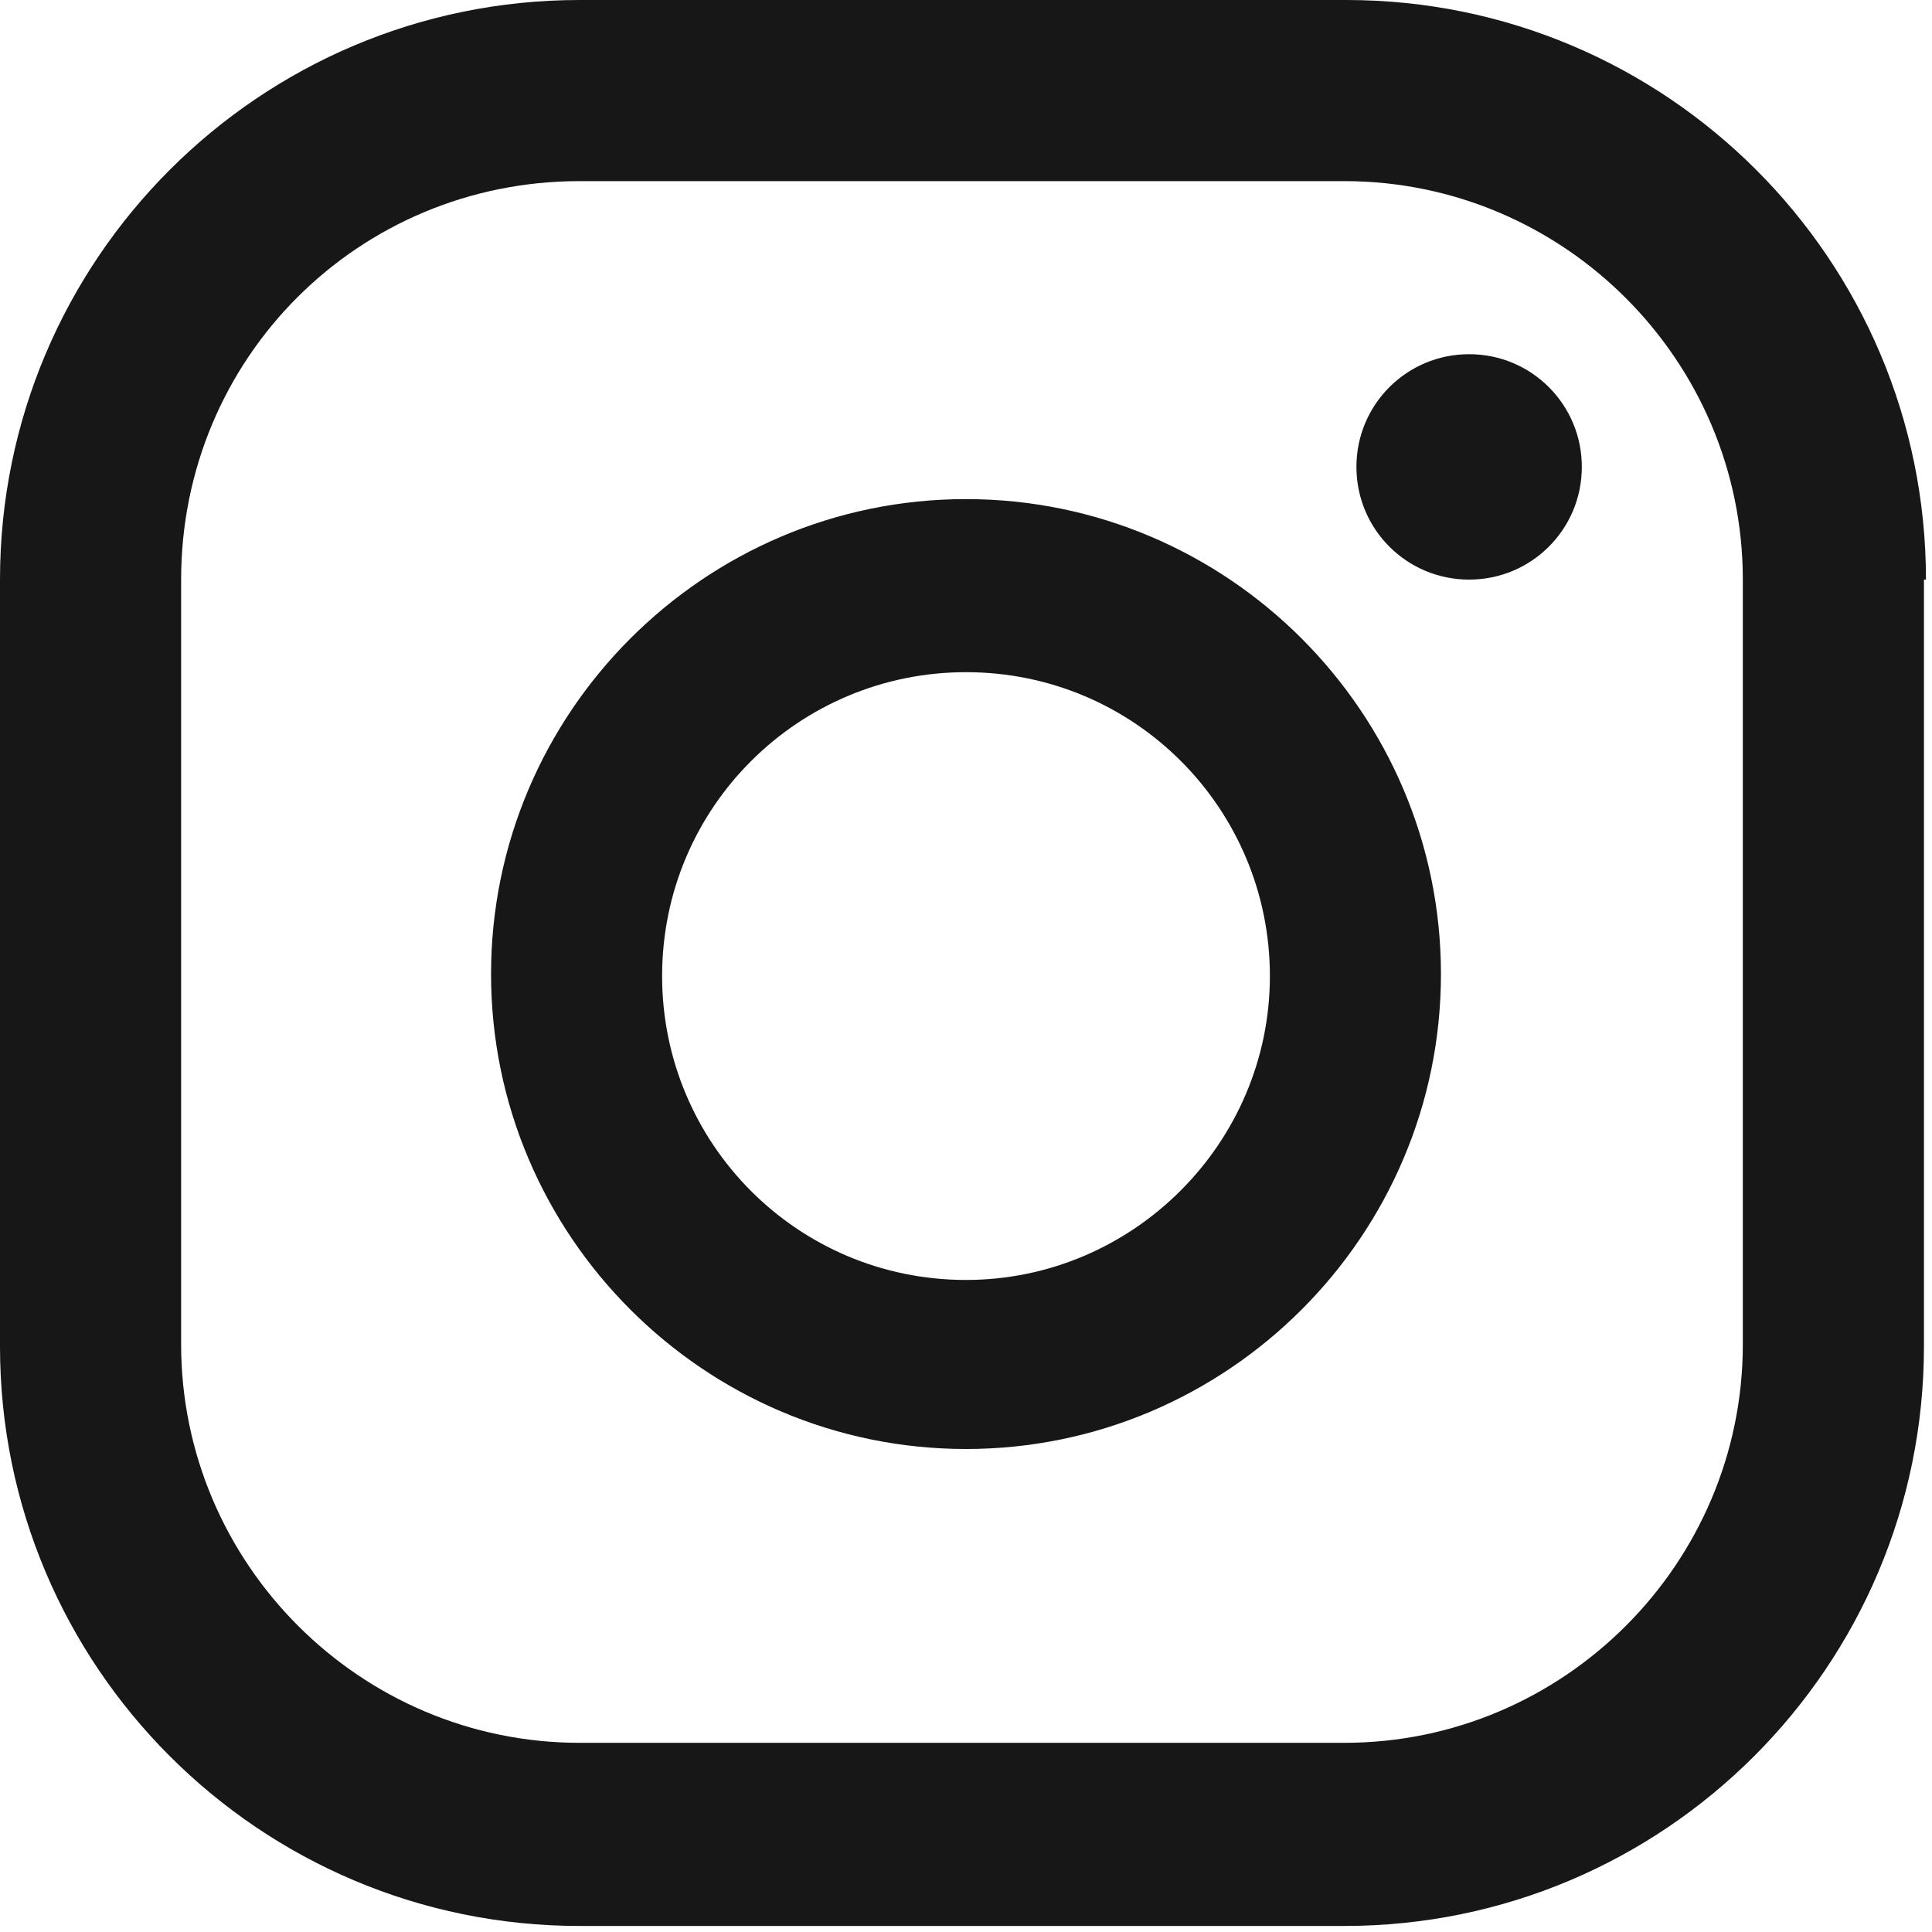
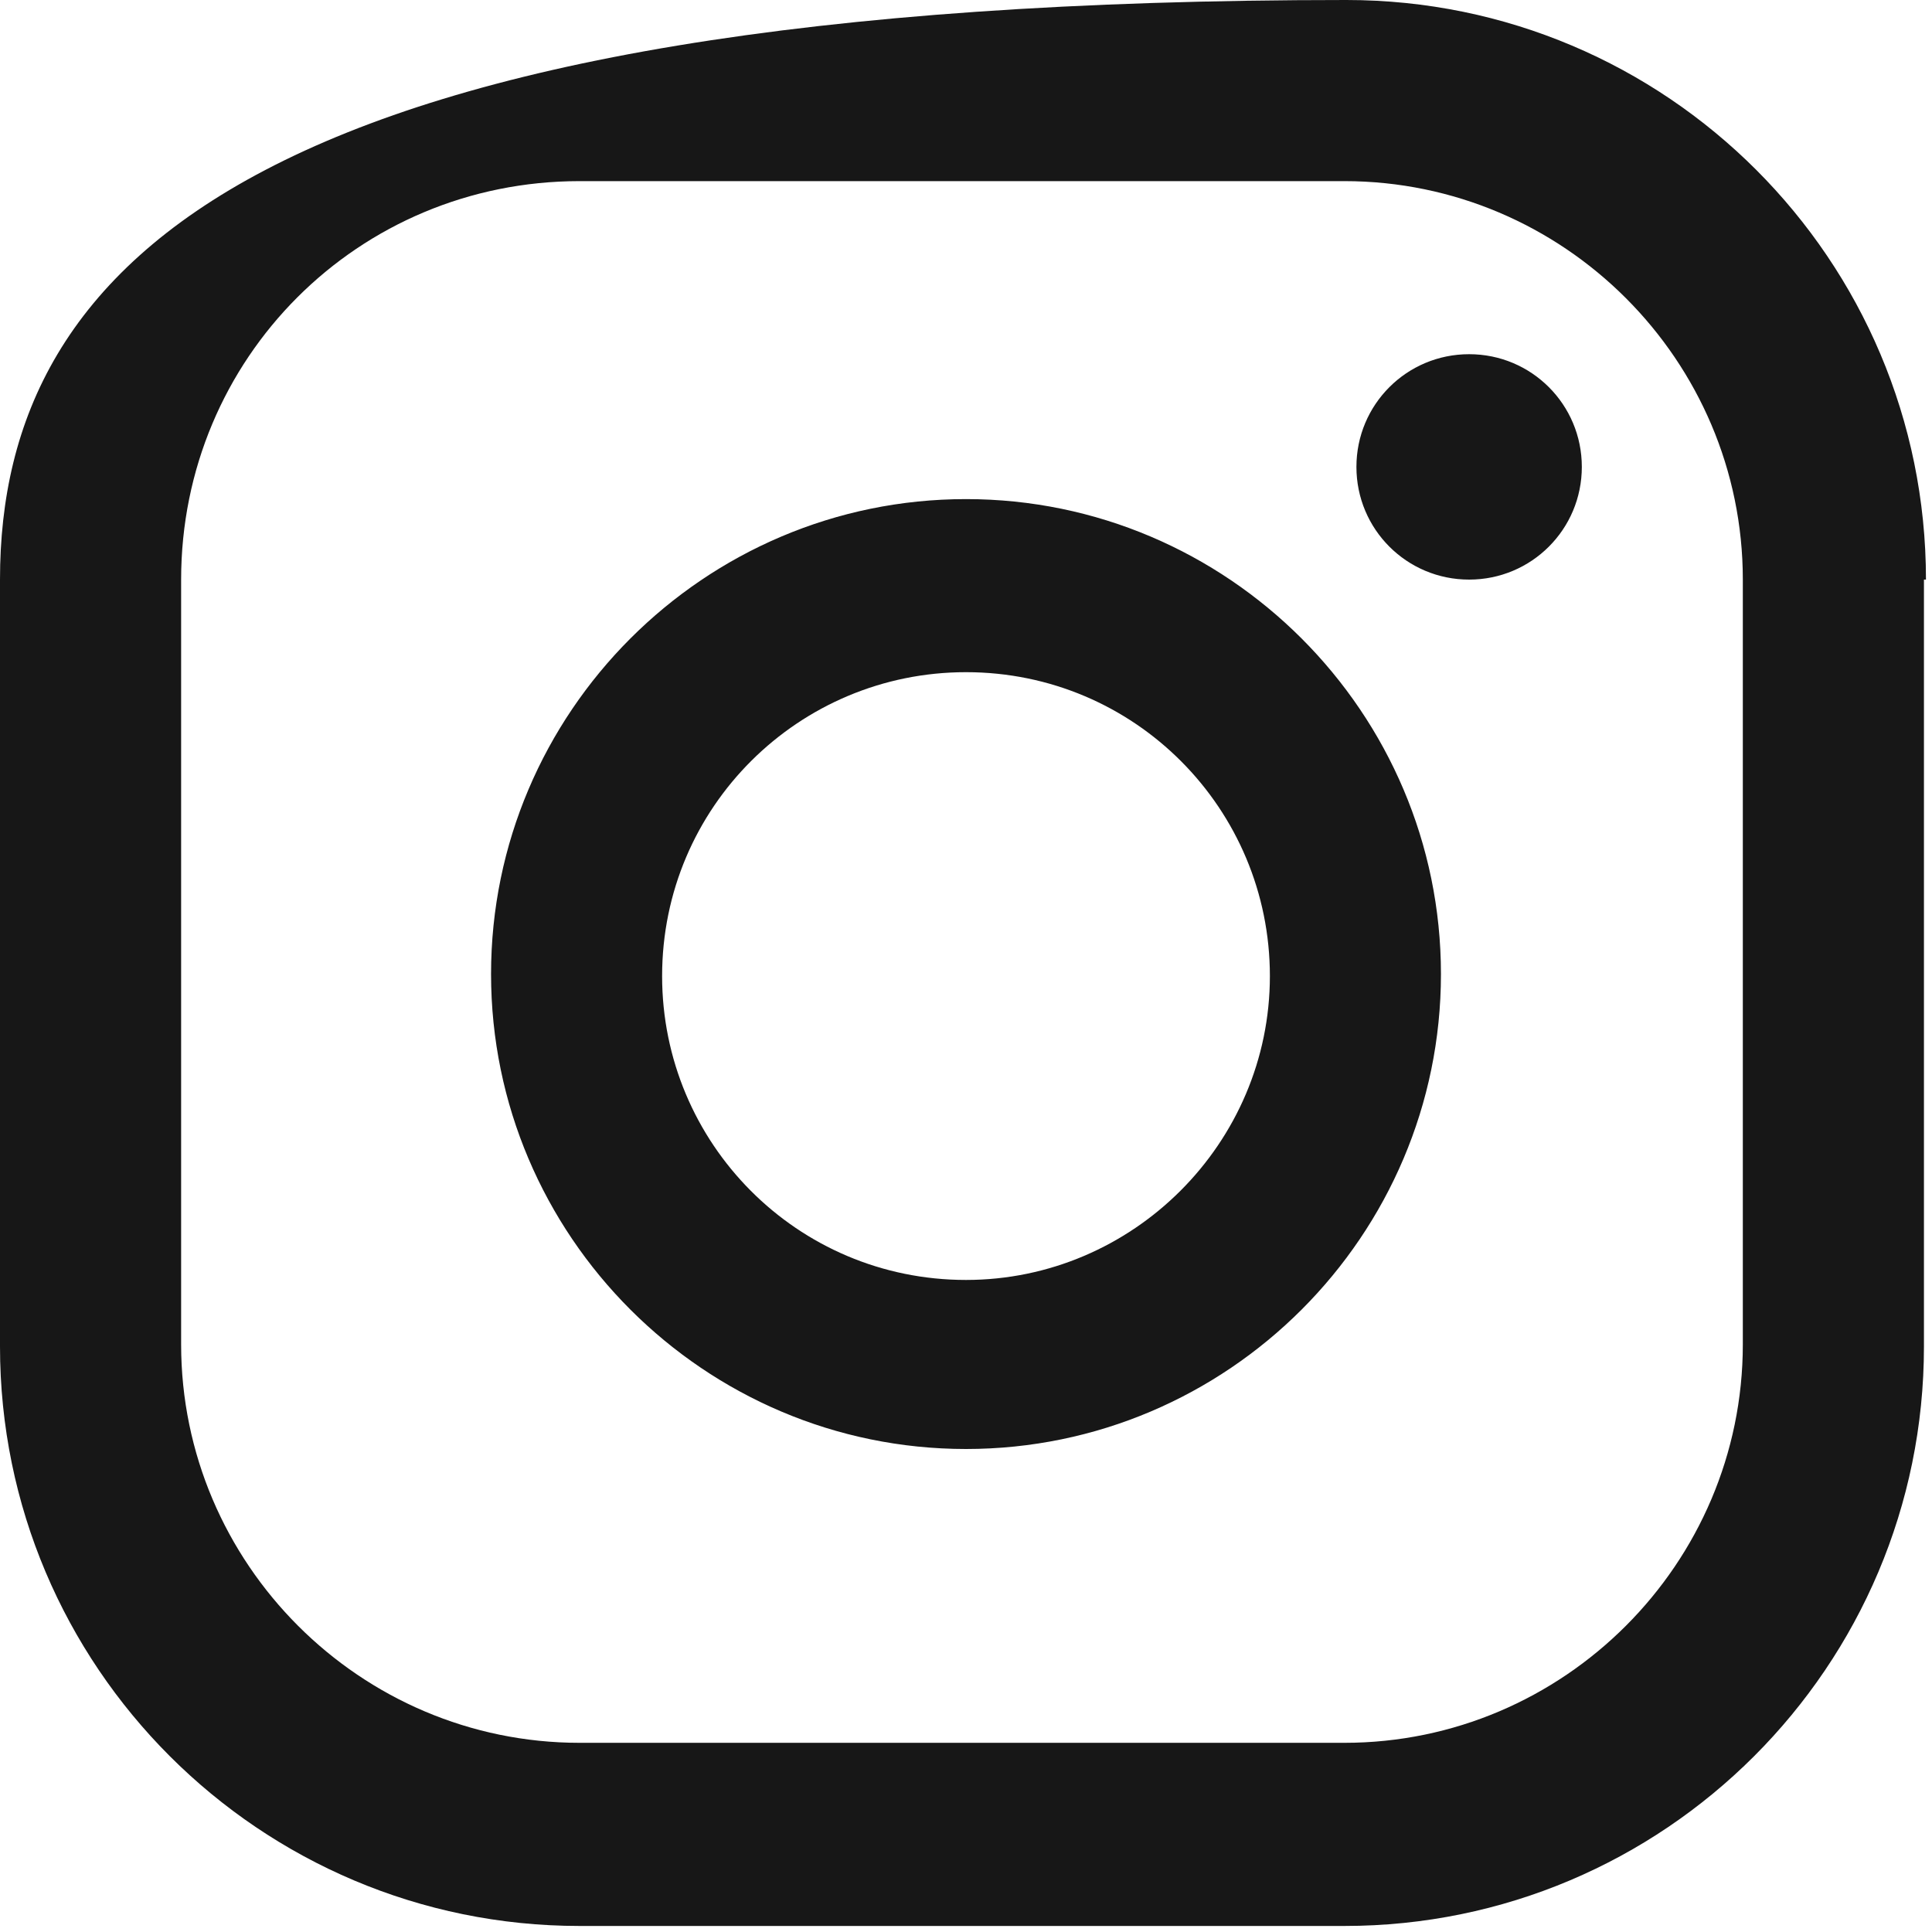
<svg xmlns="http://www.w3.org/2000/svg" width="24px" height="24px" viewBox="0 0 24 24" version="1.1">
  <title>Instagram</title>
  <desc>Created with Sketch.</desc>
  <g id="Symbols" stroke="none" stroke-width="1" fill="none" fill-rule="evenodd">
    <g id="footer-dskt" transform="translate(-760, -762)" fill="#171717" fill-rule="nonzero">
      <g id="footer" transform="translate(40, 710)">
        <g id="Group-54">
          <g id="Group-44" transform="translate(720, 0)">
            <g id="Instagram" transform="translate(0, 52)">
-               <path d="M18.25,4.4 C17.475,4.4 16.85,5.025 16.85,5.8 C16.85,6.575 17.475,7.2 18.25,7.2 C19.025,7.2 19.65,6.575 19.65,5.8 C19.65,5.025 19.025,4.4 18.25,4.4 Z M12,6.2 C8.75,6.2 6.1,8.85 6.1,12.1 C6.1,15.35 8.75,18 12,18 C15.25,18 17.9,15.35 17.9,12.1 C17.9,8.85 15.25,6.2 12,6.2 Z M12,15.9 C9.9,15.9 8.225,14.2 8.225,12.125 C8.225,10.025 9.925,8.35 12,8.35 C14.1,8.35 15.775,10.05 15.775,12.125 C15.775,14.2 14.075,15.9 12,15.9 Z M23.925,7.2 C23.925,3.225 20.7,0 16.725,0 L7.2,0 C3.225,0 0,3.225 0,7.2 L0,16.725 C0,20.7 3.225,23.925 7.2,23.925 L16.7,23.925 C20.675,23.925 23.9,20.7 23.9,16.725 L23.9,7.2 L23.925,7.2 Z M21.65,16.7 C21.65,19.425 19.425,21.65 16.7,21.65 L7.2,21.65 C4.475,21.65 2.25,19.425 2.25,16.7 L2.25,7.2 C2.25,4.45 4.45,2.25 7.2,2.25 L16.7,2.25 C19.425,2.25 21.65,4.475 21.65,7.2 L21.65,16.7 Z" id="Shape" />
+               <path d="M18.25,4.4 C17.475,4.4 16.85,5.025 16.85,5.8 C16.85,6.575 17.475,7.2 18.25,7.2 C19.025,7.2 19.65,6.575 19.65,5.8 C19.65,5.025 19.025,4.4 18.25,4.4 Z M12,6.2 C8.75,6.2 6.1,8.85 6.1,12.1 C6.1,15.35 8.75,18 12,18 C15.25,18 17.9,15.35 17.9,12.1 C17.9,8.85 15.25,6.2 12,6.2 Z M12,15.9 C9.9,15.9 8.225,14.2 8.225,12.125 C8.225,10.025 9.925,8.35 12,8.35 C14.1,8.35 15.775,10.05 15.775,12.125 C15.775,14.2 14.075,15.9 12,15.9 Z M23.925,7.2 C23.925,3.225 20.7,0 16.725,0 C3.225,0 0,3.225 0,7.2 L0,16.725 C0,20.7 3.225,23.925 7.2,23.925 L16.7,23.925 C20.675,23.925 23.9,20.7 23.9,16.725 L23.9,7.2 L23.925,7.2 Z M21.65,16.7 C21.65,19.425 19.425,21.65 16.7,21.65 L7.2,21.65 C4.475,21.65 2.25,19.425 2.25,16.7 L2.25,7.2 C2.25,4.45 4.45,2.25 7.2,2.25 L16.7,2.25 C19.425,2.25 21.65,4.475 21.65,7.2 L21.65,16.7 Z" id="Shape" />
            </g>
          </g>
        </g>
      </g>
    </g>
  </g>
</svg>